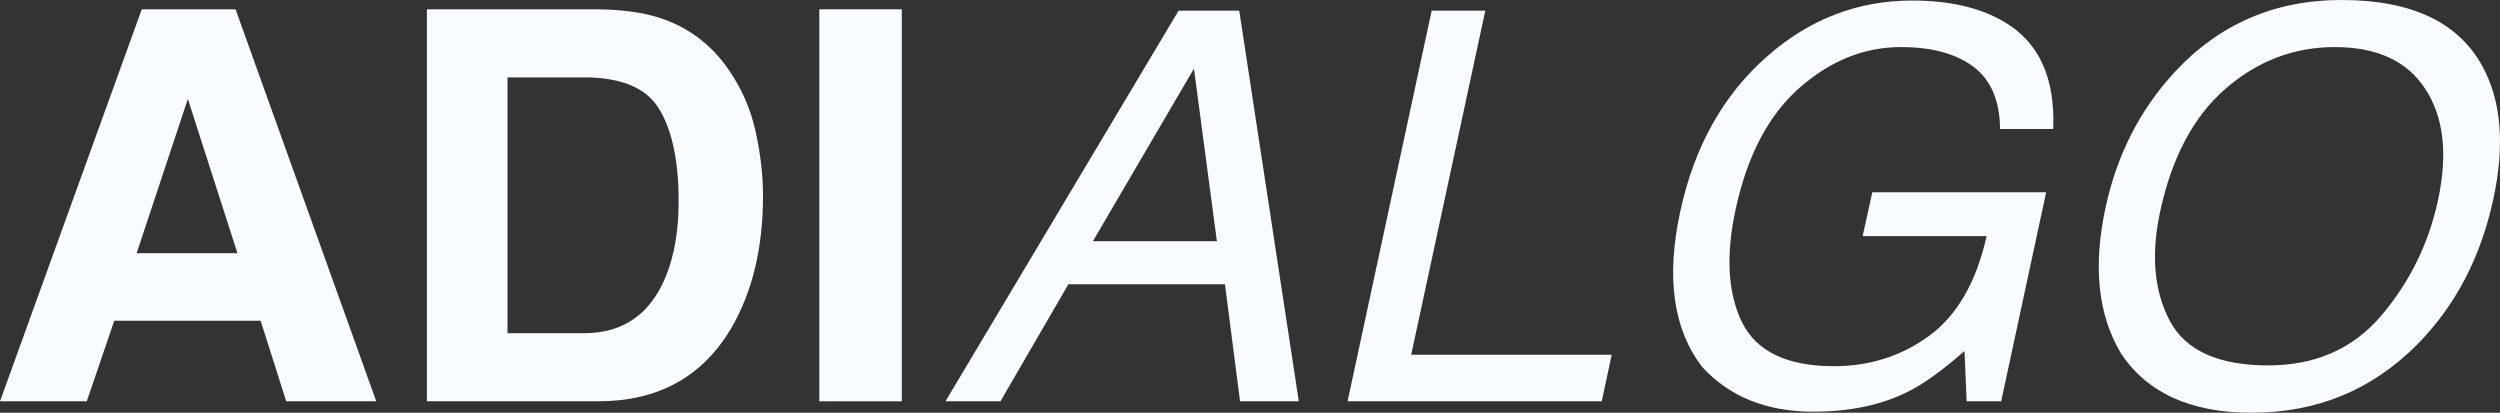
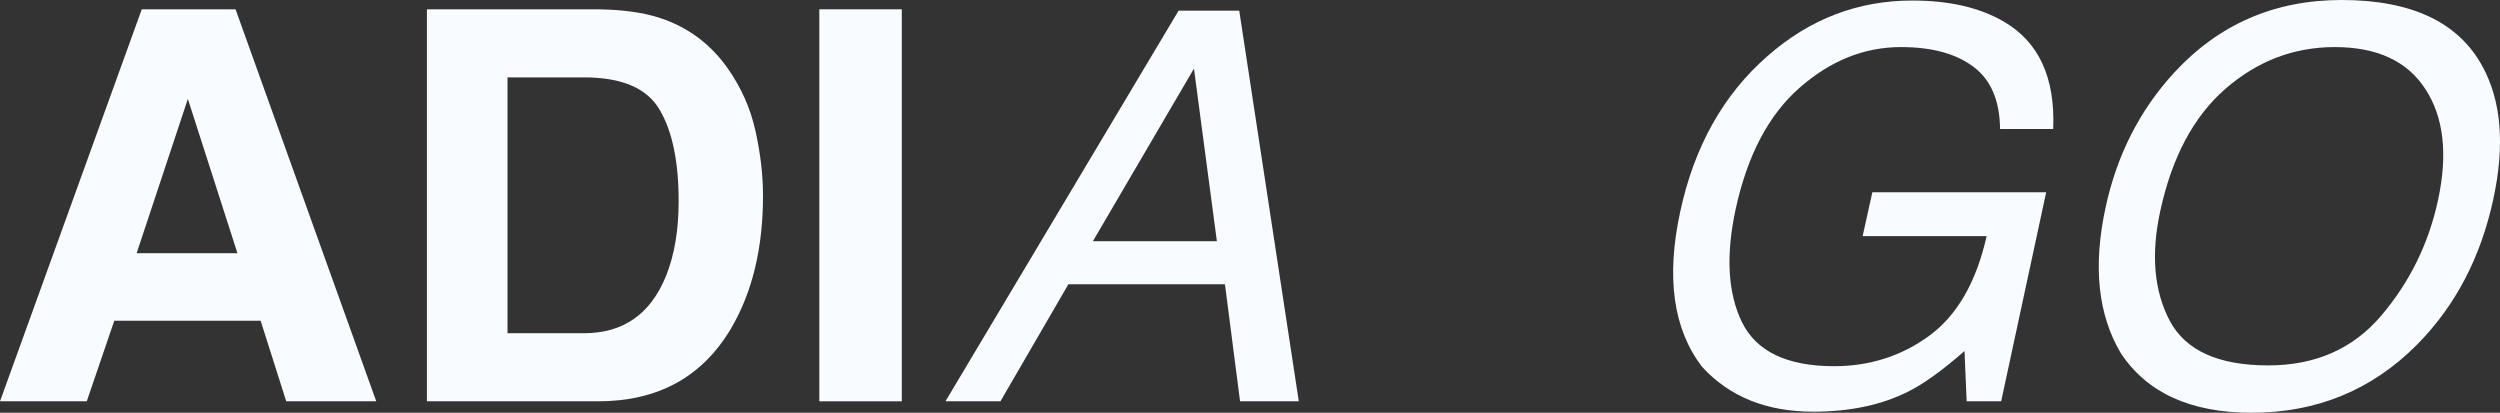
<svg xmlns="http://www.w3.org/2000/svg" width="212" height="35" viewBox="0 0 212 35" fill="none">
  <rect x="0" y="0" width="212" height="35" fill="#333333" stroke="none" />
  <g id="ADIALGO">
    <path d="M11.588 21.469H20.135L15.93 8.389L11.588 21.469ZM12.022 0.789H19.975L31.906 34.03H24.272L22.101 27.197H9.691L7.359 34.03H0L12.022 0.789Z" fill="#F8FBFF" />
    <path d="M43.036 6.562V28.257H49.527C52.849 28.257 55.164 26.641 56.475 23.409C57.191 21.634 57.549 19.522 57.549 17.072C57.549 13.689 57.008 11.095 55.926 9.291C54.86 7.472 52.727 6.562 49.527 6.562H43.036ZM50.715 0.789C52.803 0.819 54.54 1.06 55.926 1.511C58.288 2.278 60.2 3.683 61.663 5.728C62.836 7.382 63.636 9.171 64.063 11.095C64.489 13.02 64.703 14.854 64.703 16.598C64.703 21.018 63.804 24.762 62.006 27.829C59.568 31.963 55.804 34.03 50.715 34.03H36.202V0.789H50.715Z" fill="#F8FBFF" />
    <path d="M76.473 34.03H69.479V0.789H76.473V34.03Z" fill="#F8FBFF" />
    <path d="M103.191 20.454L101.248 5.818L92.677 20.454H103.191ZM99.945 0.902H105.087L110.138 34.03H105.156L103.876 24.108H90.597L84.838 34.03H80.175L99.945 0.902Z" fill="#F8FBFF" />
-     <path d="M121.406 0.902H125.954L119.669 30.084H136.673L135.828 34.03H114.275L121.406 0.902Z" fill="#F8FBFF" />
    <path d="M169.95 1.849C172.906 3.578 174.293 6.608 174.11 10.938H169.607C169.577 8.517 168.823 6.758 167.345 5.66C165.867 4.548 163.817 3.992 161.197 3.992C158.088 3.992 155.224 5.142 152.603 7.442C149.982 9.742 148.177 13.17 147.186 17.726C146.333 21.665 146.516 24.874 147.735 27.355C148.969 29.821 151.567 31.053 155.529 31.053C158.561 31.053 161.258 30.189 163.619 28.46C165.981 26.716 167.596 23.905 168.465 20.026H157.951L158.774 16.305H173.515L169.699 34.03H166.773L166.59 29.768C164.686 31.437 163.071 32.594 161.745 33.241C159.505 34.353 156.847 34.91 153.769 34.91C149.792 34.91 146.646 33.639 144.33 31.099C141.892 27.911 141.275 23.536 142.478 17.974C143.667 12.426 146.143 8.013 149.906 4.736C153.472 1.609 157.555 0.045 162.157 0.045C165.311 0.045 167.908 0.646 169.95 1.849Z" fill="#F8FBFF" />
    <path d="M210.518 5.638C212.118 8.57 212.422 12.321 211.432 16.891C210.365 21.837 208.209 25.949 204.964 29.227C201.14 33.076 196.462 35 190.931 35C185.766 35 182.071 33.316 179.846 29.948C177.911 26.701 177.477 22.597 178.544 17.635C179.503 13.155 181.454 9.321 184.394 6.134C188.173 2.045 192.897 0 198.565 0C204.492 0 208.476 1.879 210.518 5.638ZM206.747 16.959C207.585 13.065 207.227 9.93 205.673 7.555C204.134 5.179 201.574 3.992 197.993 3.992C194.519 3.992 191.426 5.172 188.714 7.532C186.017 9.878 184.174 13.343 183.183 17.928C182.391 21.597 182.665 24.694 184.006 27.22C185.347 29.73 188.127 30.986 192.348 30.986C196.355 30.986 199.555 29.573 201.947 26.746C204.355 23.905 205.954 20.642 206.747 16.959Z" fill="#F8FBFF" />
  </g>
</svg>